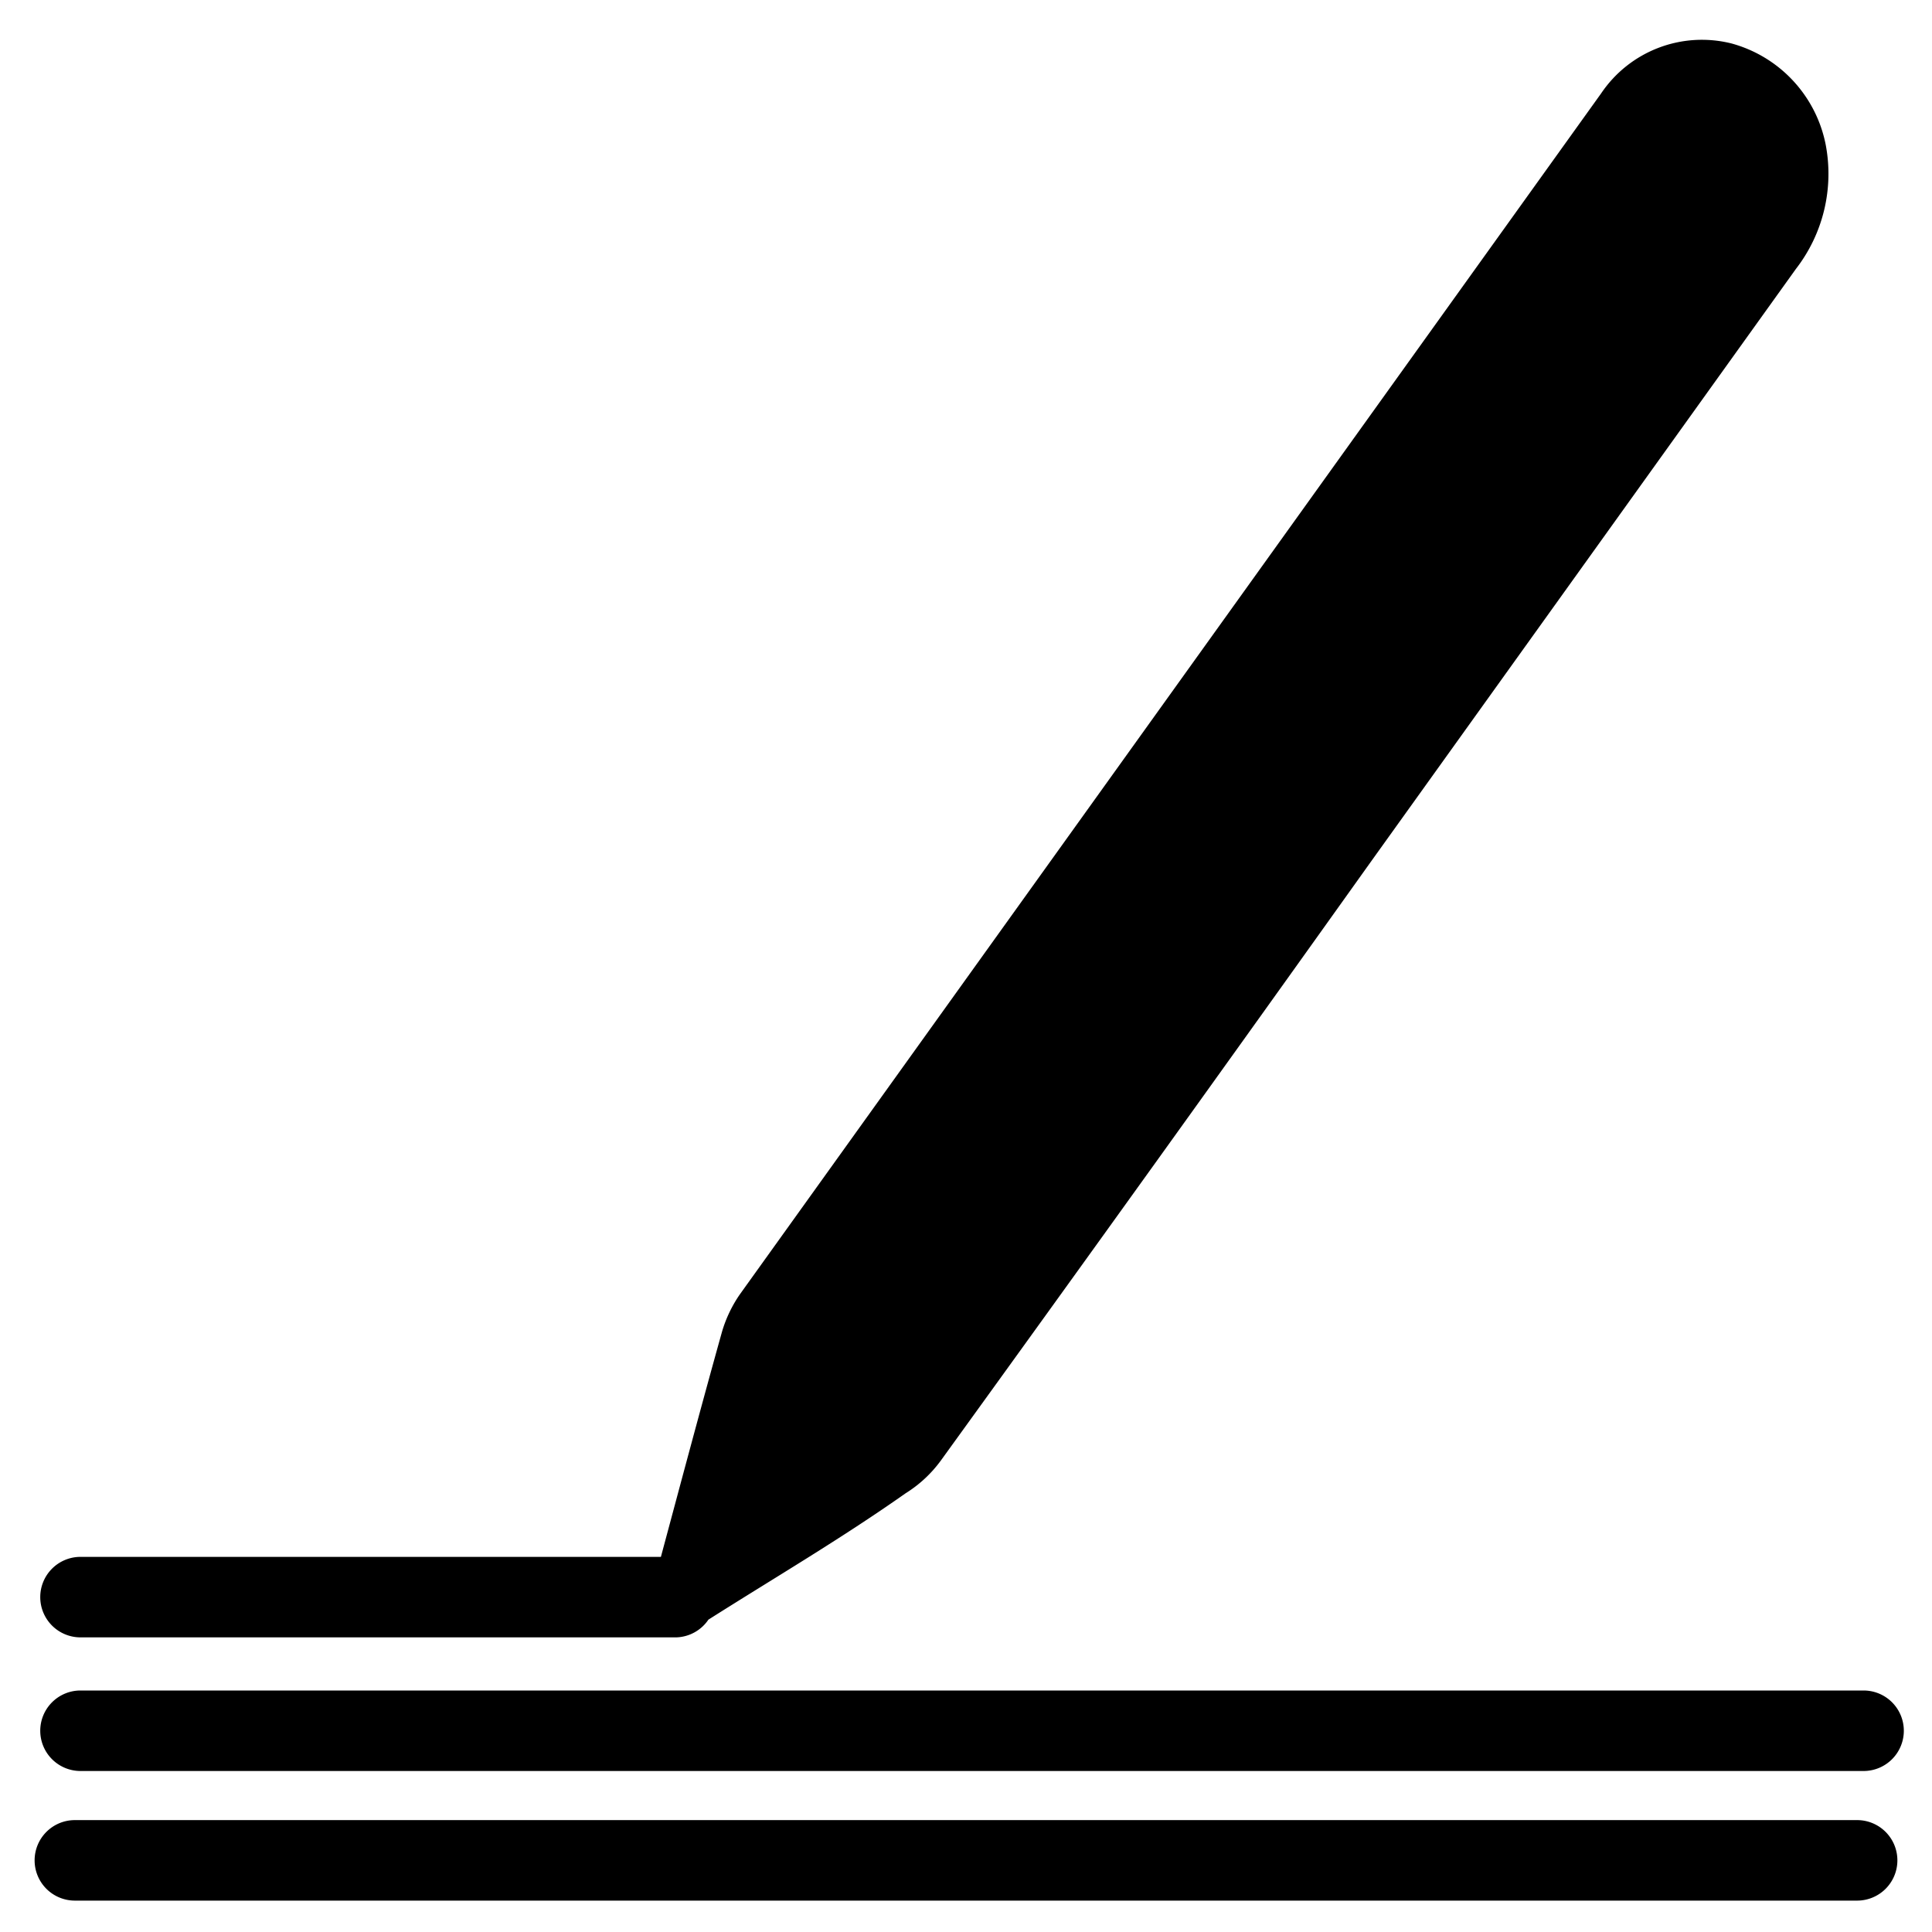
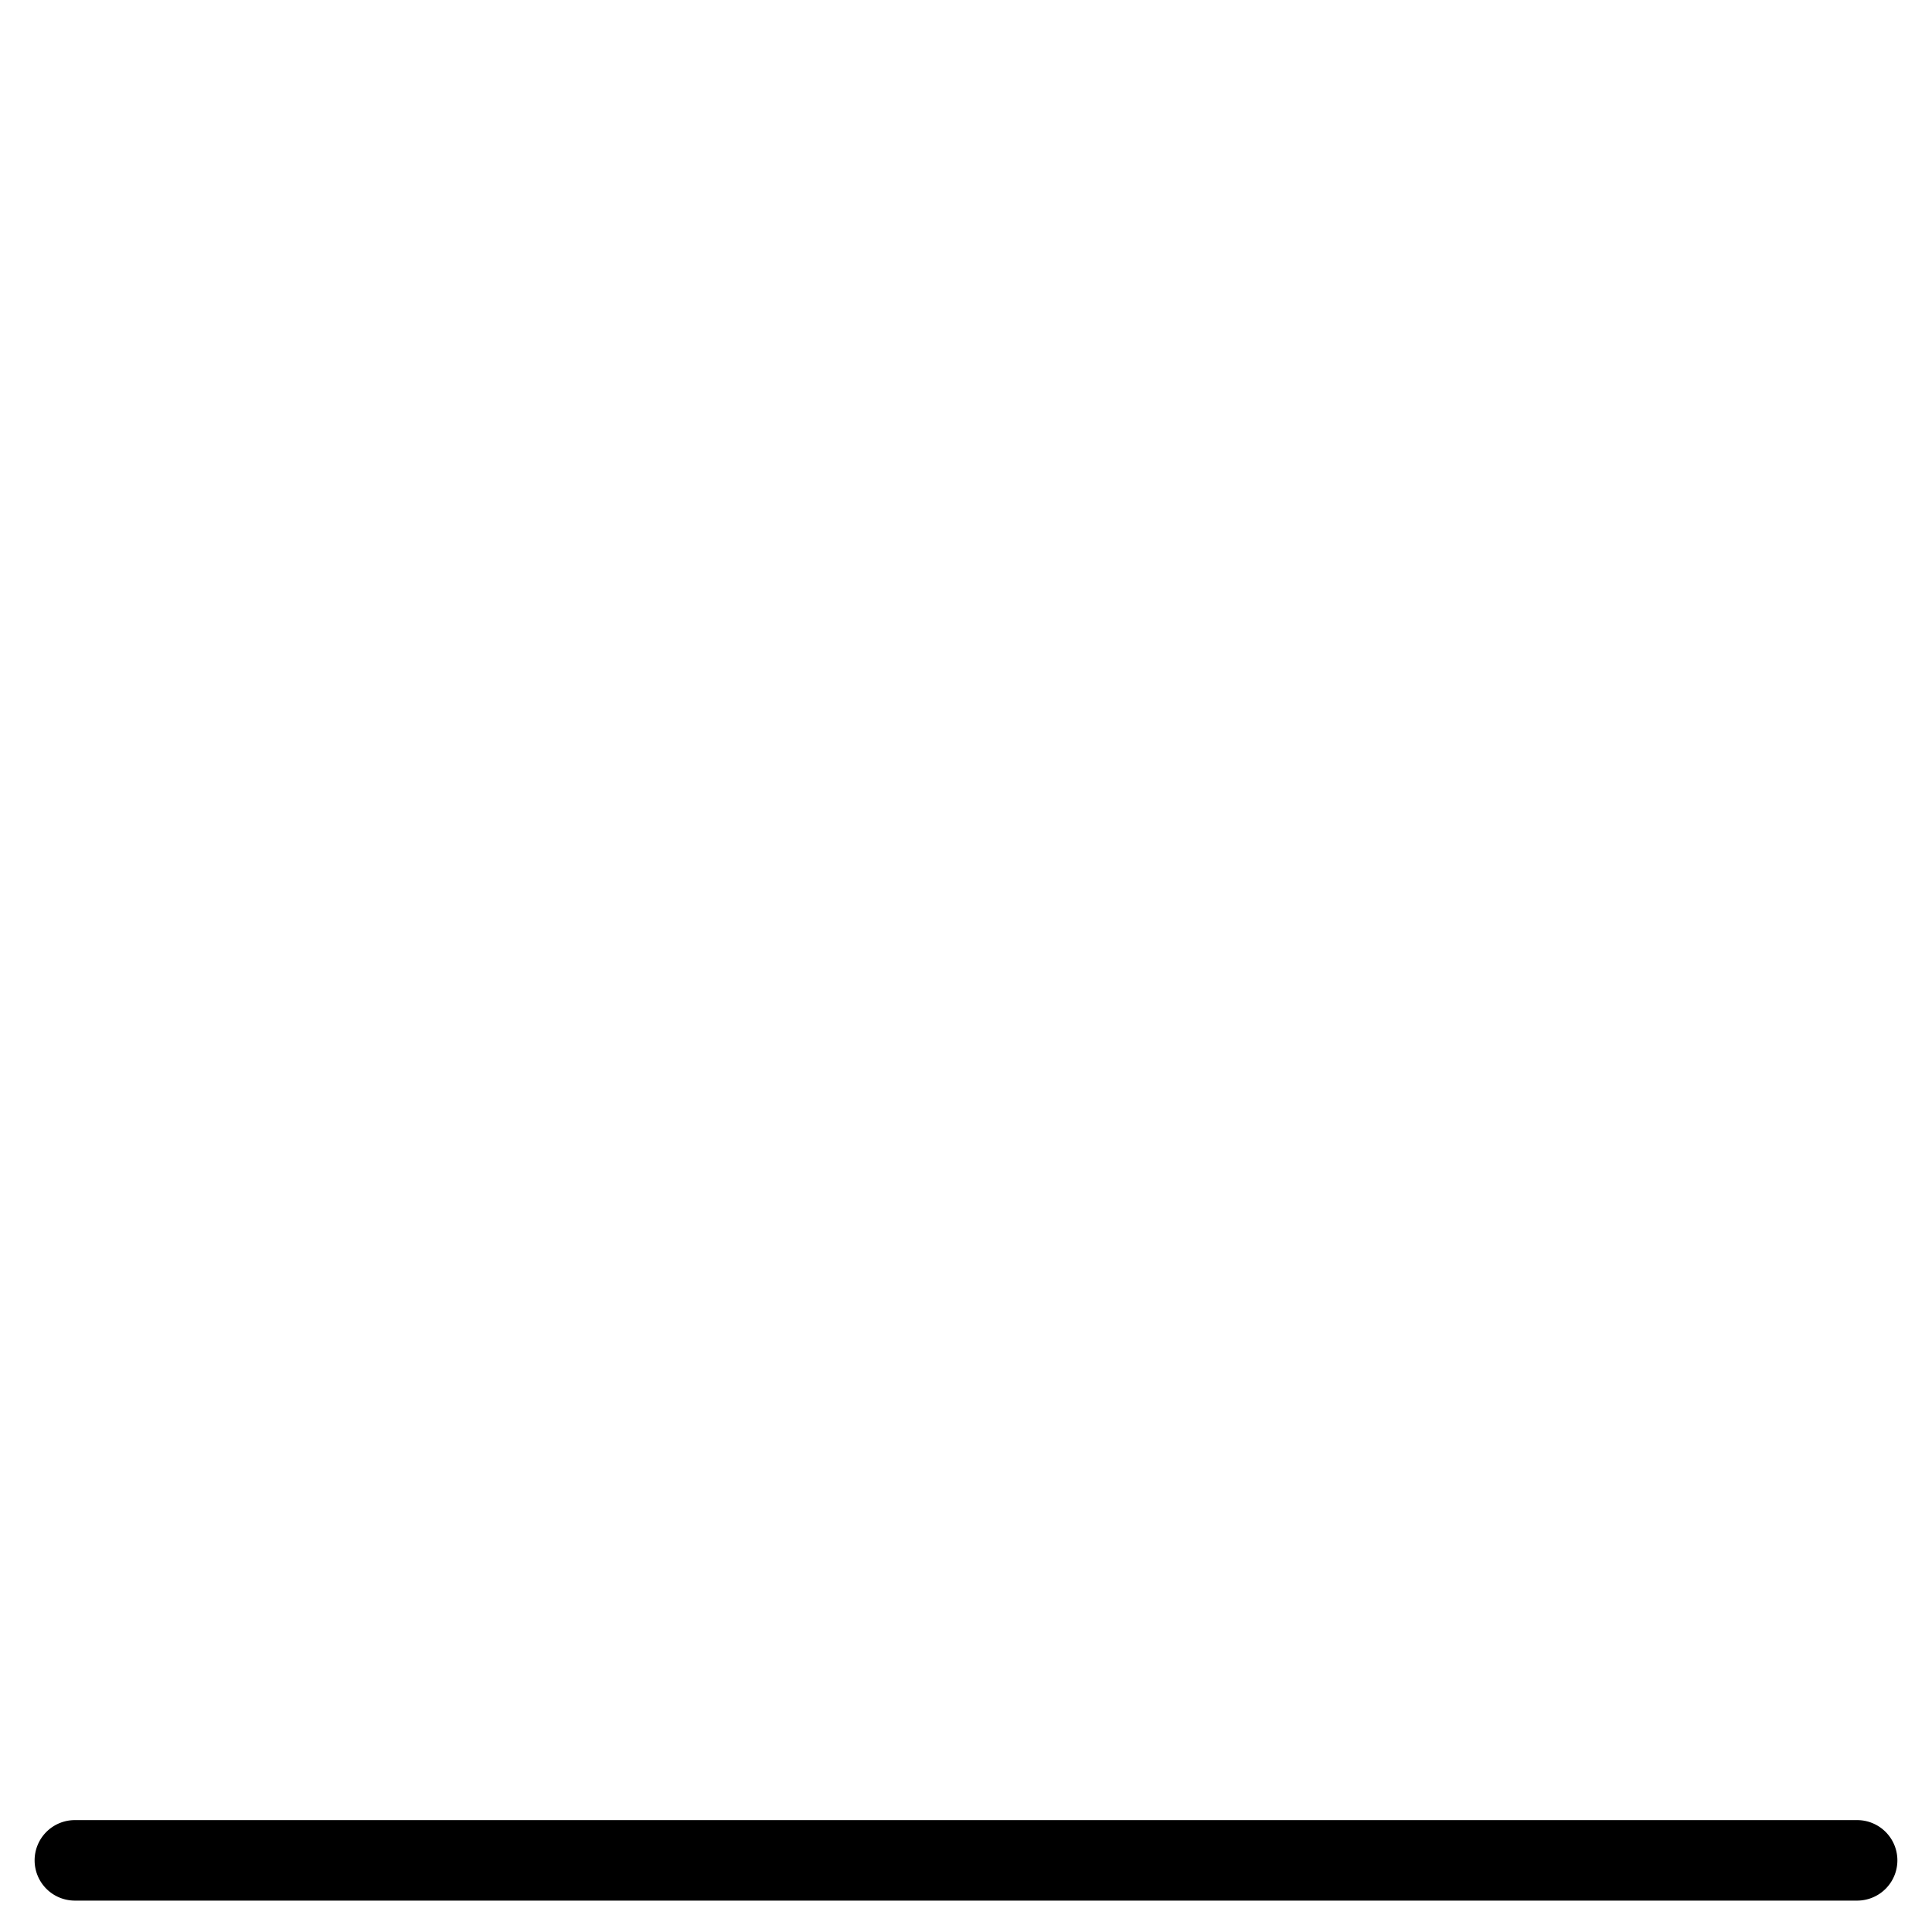
<svg xmlns="http://www.w3.org/2000/svg" id="Layer_1" data-name="Layer 1" viewBox="0 0 24 24">
-   <path d="M1,20.34h7.4a.5.5,0,0,0,.4-.22c.82-.52,1.64-1,2.45-1.57a1.57,1.57,0,0,0,.44-.41q2.69-3.72,5.35-7.45l5.27-7.35a1.93,1.93,0,0,0,.37-1.54A1.63,1.63,0,0,0,21.51.54a1.51,1.51,0,0,0-1.62.62L9.19,16.08a1.62,1.62,0,0,0-.22.46c-.26.93-.51,1.87-.76,2.8H1a.5.5,0,0,0-.5.5A.5.5,0,0,0,1,20.34Z" />
-   <path d="M1,22H23.15a.5.5,0,0,0,.5-.5.5.5,0,0,0-.5-.5H1a.5.5,0,0,0-.5.5A.5.5,0,0,0,1,22Z" />
  <path d="M23.07,22.61H.93a.5.5,0,0,0-.5.5.5.5,0,0,0,.5.5H23.07a.5.5,0,0,0,.5-.5A.5.5,0,0,0,23.07,22.61Z" />
</svg>